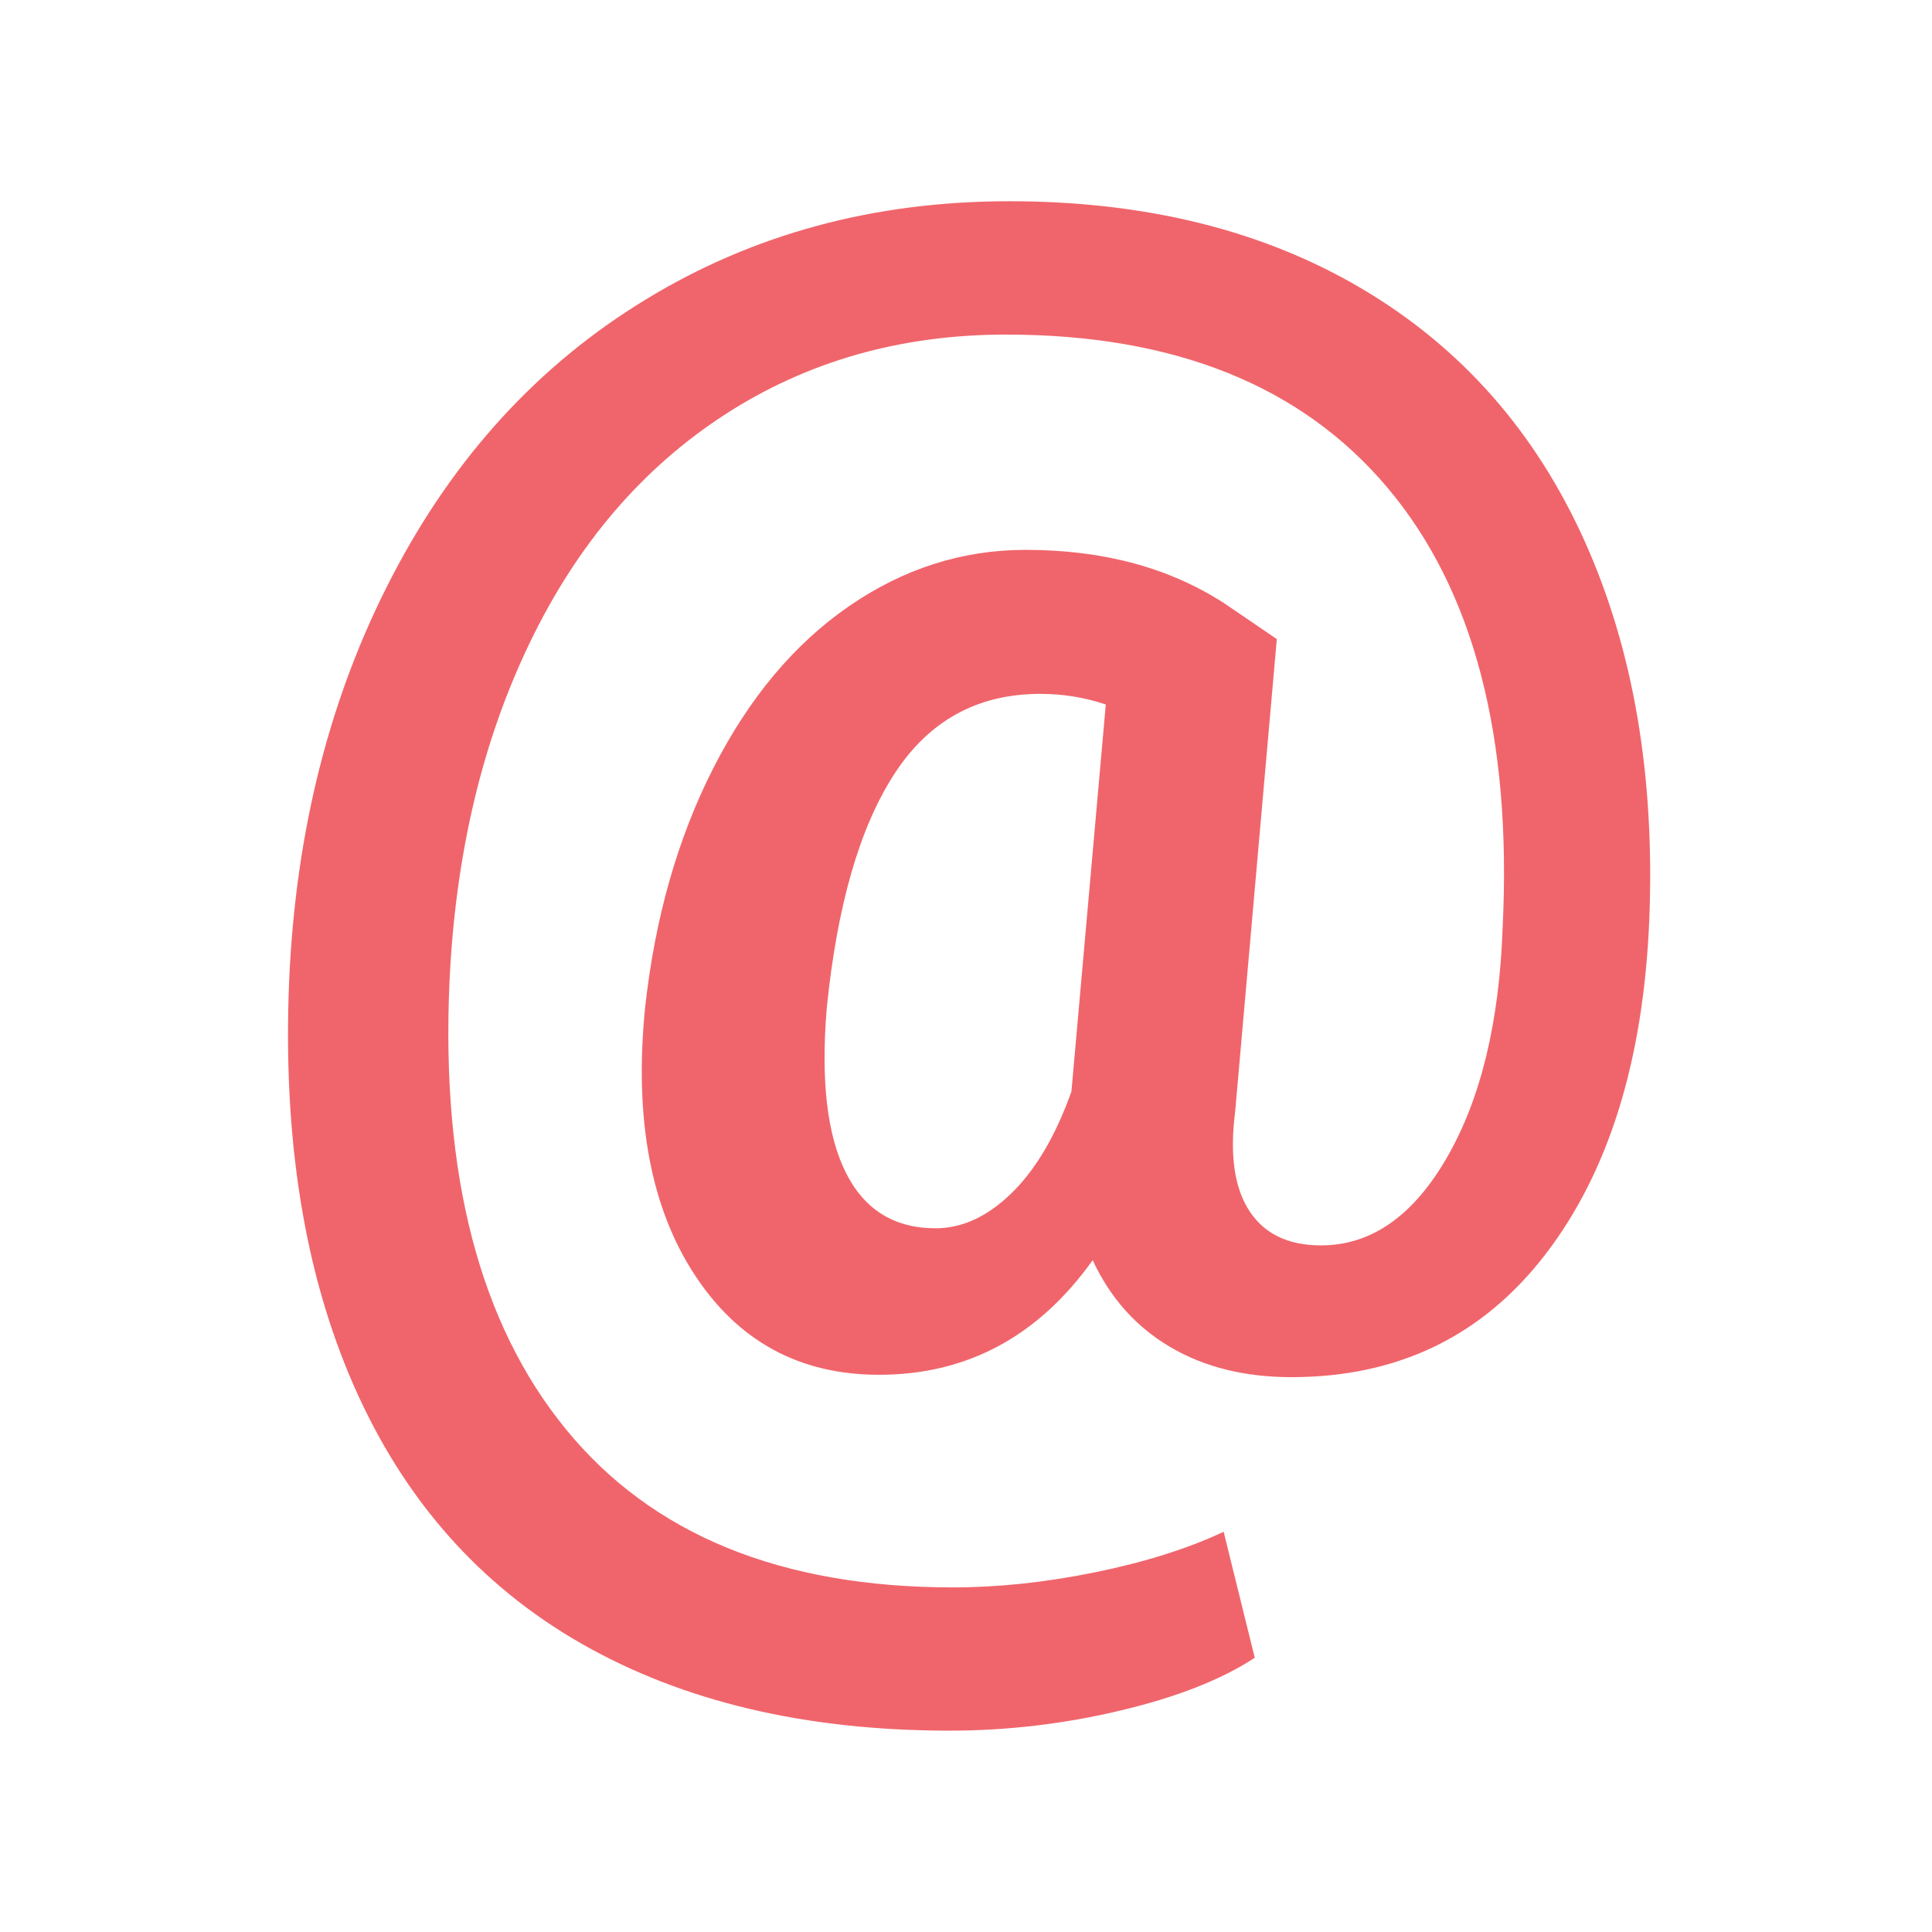
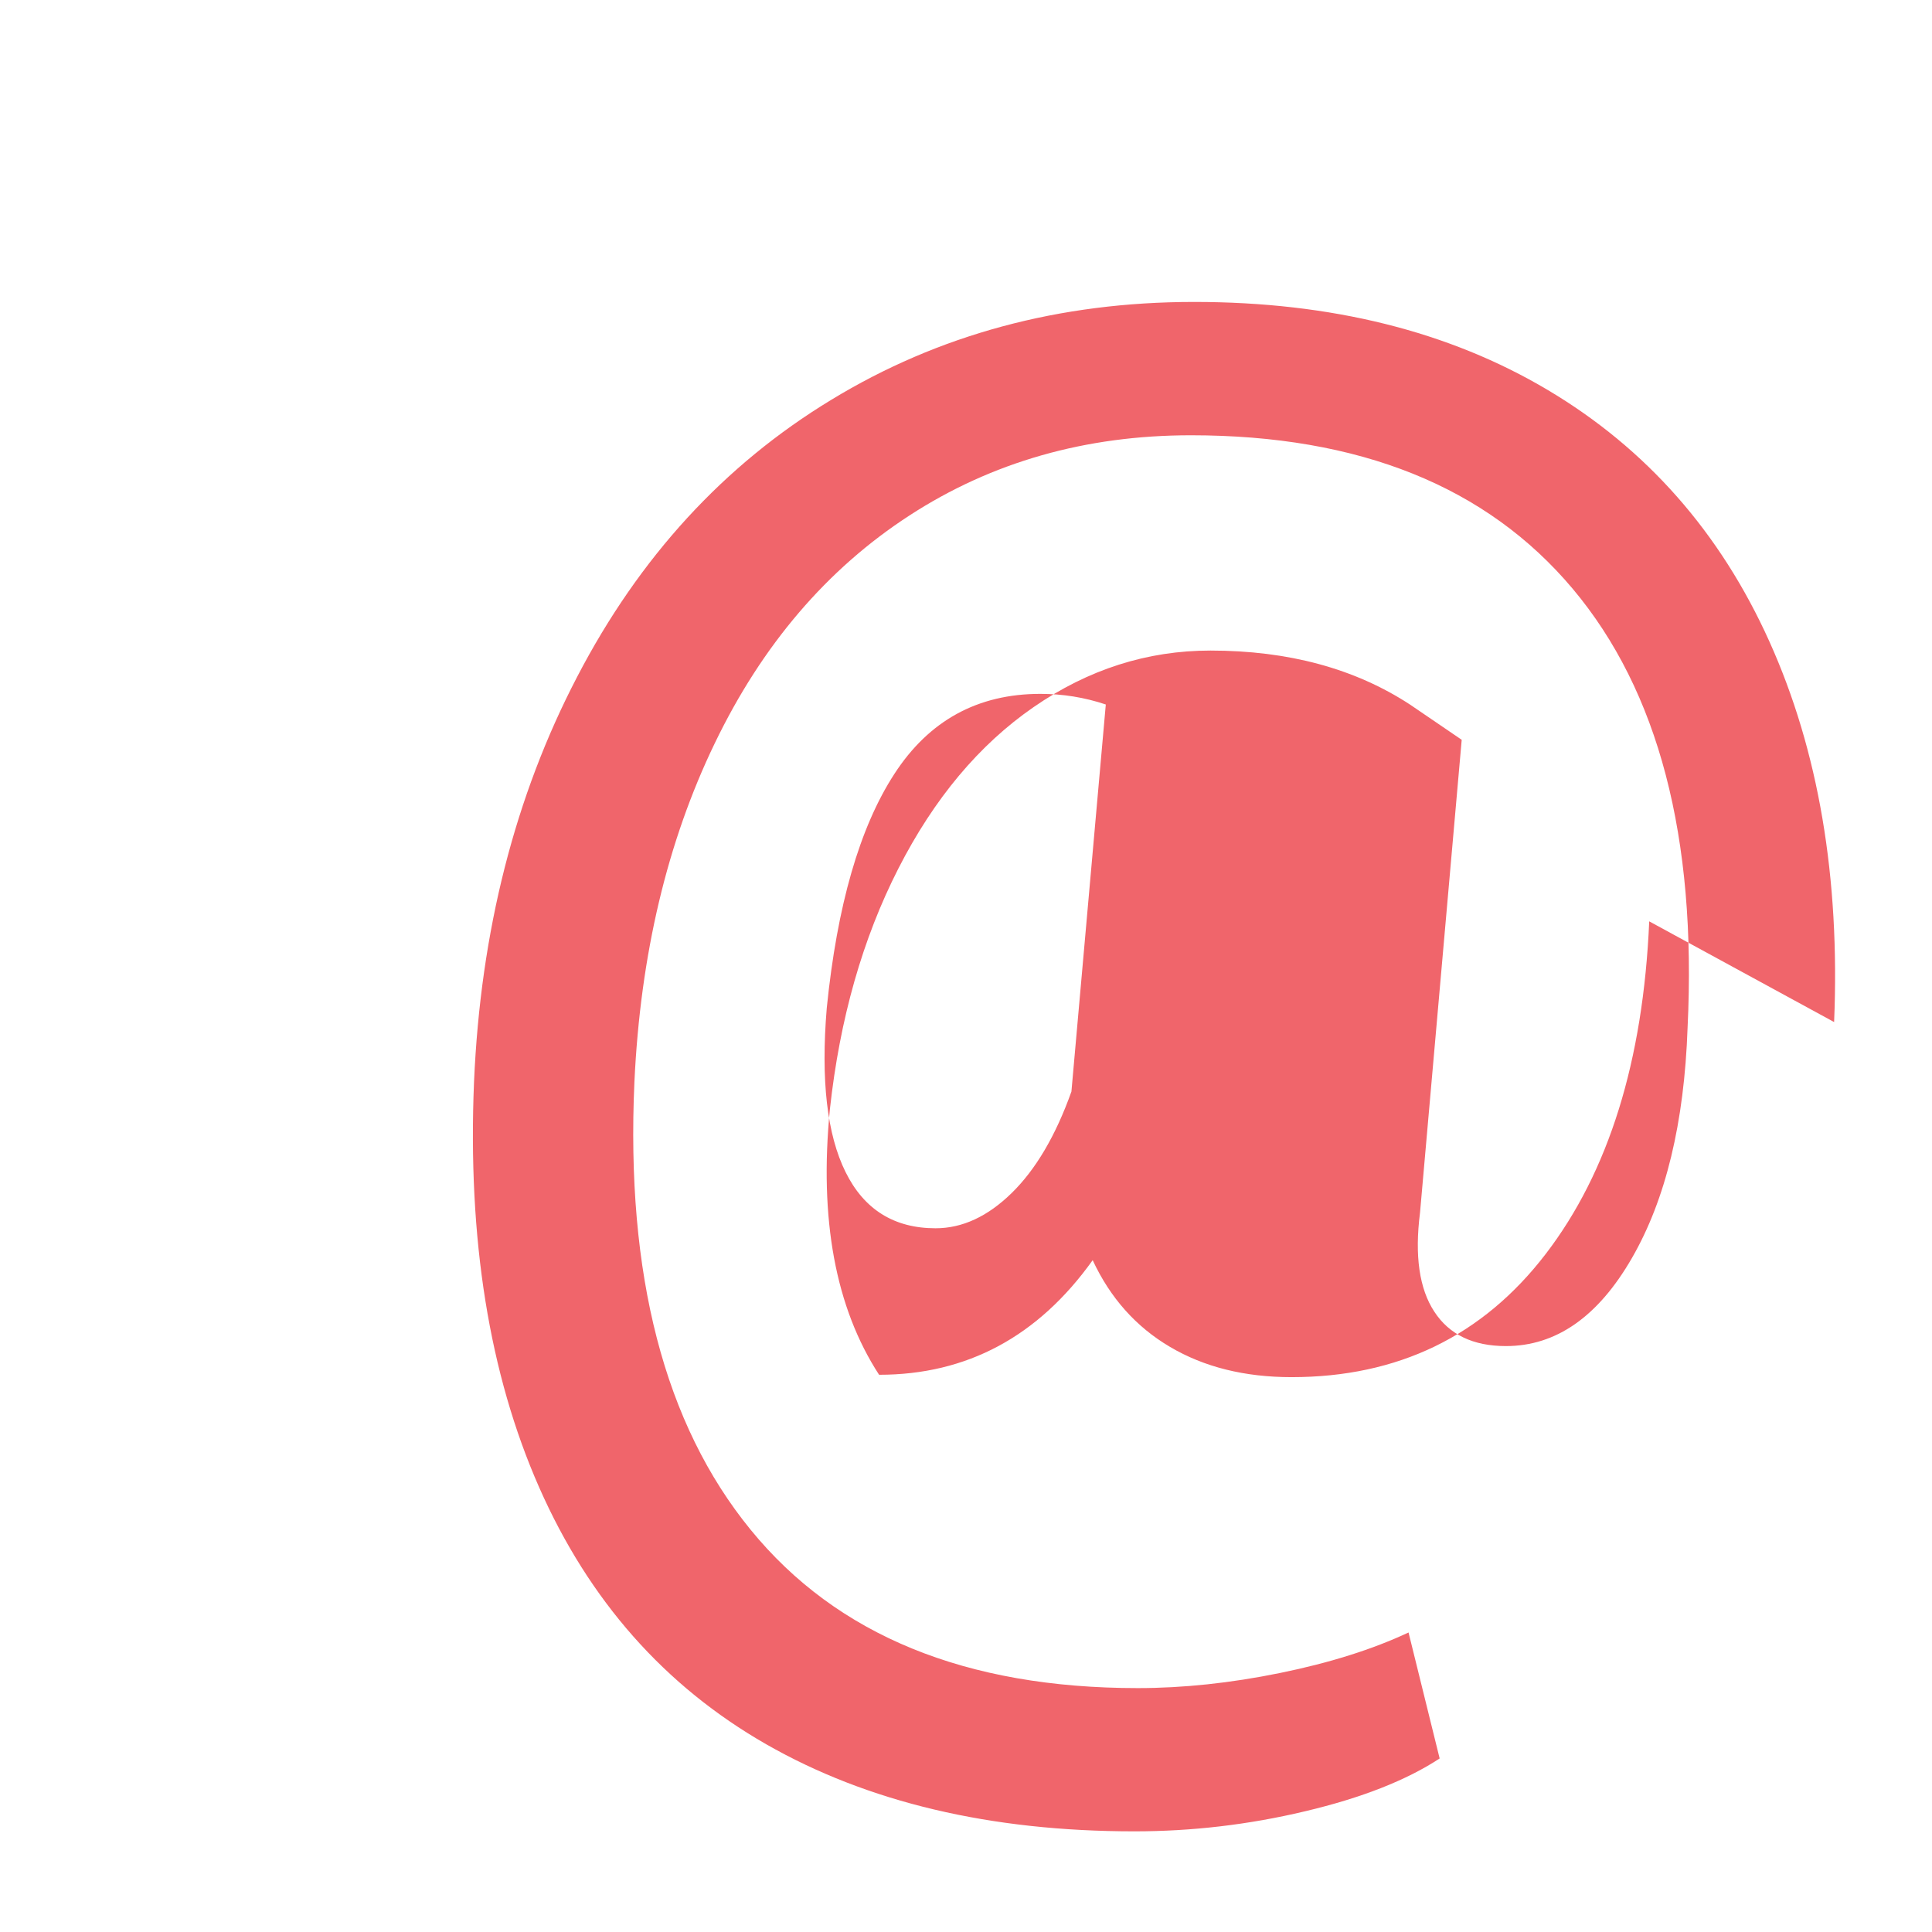
<svg xmlns="http://www.w3.org/2000/svg" viewBox="0,0,256,256" width="48px" height="48px" fill-rule="nonzero">
  <g fill="#f0656b" fill-rule="nonzero" stroke="none" stroke-width="1" stroke-linecap="butt" stroke-linejoin="miter" stroke-miterlimit="10" stroke-dasharray="" stroke-dashoffset="0" font-family="none" font-weight="none" font-size="none" text-anchor="none" style="mix-blend-mode: normal">
    <g transform="scale(5.333,5.333)">
-       <path d="M40.977,22.892c-0.15,3.471 -1.008,6.226 -2.573,8.266c-1.565,2.04 -3.671,3.059 -6.313,3.059c-1.167,0 -2.173,-0.251 -3.021,-0.752c-0.847,-0.499 -1.486,-1.22 -1.921,-2.154c-1.355,1.897 -3.125,2.847 -5.307,2.847c-1.979,0 -3.511,-0.835 -4.594,-2.502c-1.084,-1.668 -1.492,-3.869 -1.221,-6.607c0.244,-2.236 0.811,-4.227 1.699,-5.969c0.887,-1.74 2.009,-3.08 3.364,-4.015c1.355,-0.935 2.819,-1.403 4.392,-1.403c1.938,0 3.592,0.448 4.961,1.344l1.281,0.873l-1.036,11.751c-0.136,1.07 -0.018,1.891 0.356,2.459c0.372,0.57 0.965,0.854 1.778,0.854c1.247,0 2.291,-0.729 3.131,-2.187c0.84,-1.456 1.301,-3.362 1.383,-5.723c0.23,-4.731 -0.721,-8.368 -2.855,-10.907c-2.136,-2.541 -5.298,-3.813 -9.485,-3.813c-2.617,0 -4.948,0.664 -6.994,1.993c-2.047,1.329 -3.661,3.217 -4.839,5.664c-1.18,2.445 -1.845,5.247 -1.994,8.406c-0.216,4.798 0.746,8.509 2.888,11.131c2.141,2.623 5.347,3.934 9.617,3.934c1.125,0 2.304,-0.124 3.538,-0.376c1.232,-0.251 2.298,-0.587 3.191,-1.006l0.773,3.13c-0.827,0.543 -1.941,0.981 -3.346,1.313c-1.401,0.334 -2.815,0.498 -4.238,0.498c-3.579,0 -6.628,-0.723 -9.149,-2.164c-2.521,-1.444 -4.402,-3.571 -5.642,-6.385c-1.24,-2.813 -1.779,-6.173 -1.617,-10.074c0.162,-3.743 1.016,-7.097 2.563,-10.064c1.544,-2.969 3.648,-5.264 6.313,-6.881c2.662,-1.621 5.668,-2.432 9.016,-2.432c3.401,0 6.33,0.729 8.783,2.186c2.452,1.456 4.289,3.54 5.51,6.251c1.221,2.711 1.756,5.862 1.608,9.455zM20.542,25.047c-0.15,1.789 0.007,3.148 0.468,4.076c0.459,0.929 1.206,1.395 2.236,1.395c0.664,0 1.294,-0.292 1.891,-0.876c0.596,-0.583 1.092,-1.422 1.484,-2.521l0.854,-9.617c-0.527,-0.177 -1.071,-0.264 -1.626,-0.264c-1.559,0 -2.769,0.664 -3.629,1.992c-0.862,1.328 -1.421,3.268 -1.678,5.815z" />
+       <path d="M40.977,22.892c-0.15,3.471 -1.008,6.226 -2.573,8.266c-1.565,2.04 -3.671,3.059 -6.313,3.059c-1.167,0 -2.173,-0.251 -3.021,-0.752c-0.847,-0.499 -1.486,-1.22 -1.921,-2.154c-1.355,1.897 -3.125,2.847 -5.307,2.847c-1.084,-1.668 -1.492,-3.869 -1.221,-6.607c0.244,-2.236 0.811,-4.227 1.699,-5.969c0.887,-1.74 2.009,-3.08 3.364,-4.015c1.355,-0.935 2.819,-1.403 4.392,-1.403c1.938,0 3.592,0.448 4.961,1.344l1.281,0.873l-1.036,11.751c-0.136,1.07 -0.018,1.891 0.356,2.459c0.372,0.57 0.965,0.854 1.778,0.854c1.247,0 2.291,-0.729 3.131,-2.187c0.84,-1.456 1.301,-3.362 1.383,-5.723c0.23,-4.731 -0.721,-8.368 -2.855,-10.907c-2.136,-2.541 -5.298,-3.813 -9.485,-3.813c-2.617,0 -4.948,0.664 -6.994,1.993c-2.047,1.329 -3.661,3.217 -4.839,5.664c-1.18,2.445 -1.845,5.247 -1.994,8.406c-0.216,4.798 0.746,8.509 2.888,11.131c2.141,2.623 5.347,3.934 9.617,3.934c1.125,0 2.304,-0.124 3.538,-0.376c1.232,-0.251 2.298,-0.587 3.191,-1.006l0.773,3.13c-0.827,0.543 -1.941,0.981 -3.346,1.313c-1.401,0.334 -2.815,0.498 -4.238,0.498c-3.579,0 -6.628,-0.723 -9.149,-2.164c-2.521,-1.444 -4.402,-3.571 -5.642,-6.385c-1.24,-2.813 -1.779,-6.173 -1.617,-10.074c0.162,-3.743 1.016,-7.097 2.563,-10.064c1.544,-2.969 3.648,-5.264 6.313,-6.881c2.662,-1.621 5.668,-2.432 9.016,-2.432c3.401,0 6.33,0.729 8.783,2.186c2.452,1.456 4.289,3.54 5.51,6.251c1.221,2.711 1.756,5.862 1.608,9.455zM20.542,25.047c-0.15,1.789 0.007,3.148 0.468,4.076c0.459,0.929 1.206,1.395 2.236,1.395c0.664,0 1.294,-0.292 1.891,-0.876c0.596,-0.583 1.092,-1.422 1.484,-2.521l0.854,-9.617c-0.527,-0.177 -1.071,-0.264 -1.626,-0.264c-1.559,0 -2.769,0.664 -3.629,1.992c-0.862,1.328 -1.421,3.268 -1.678,5.815z" />
    </g>
  </g>
</svg>